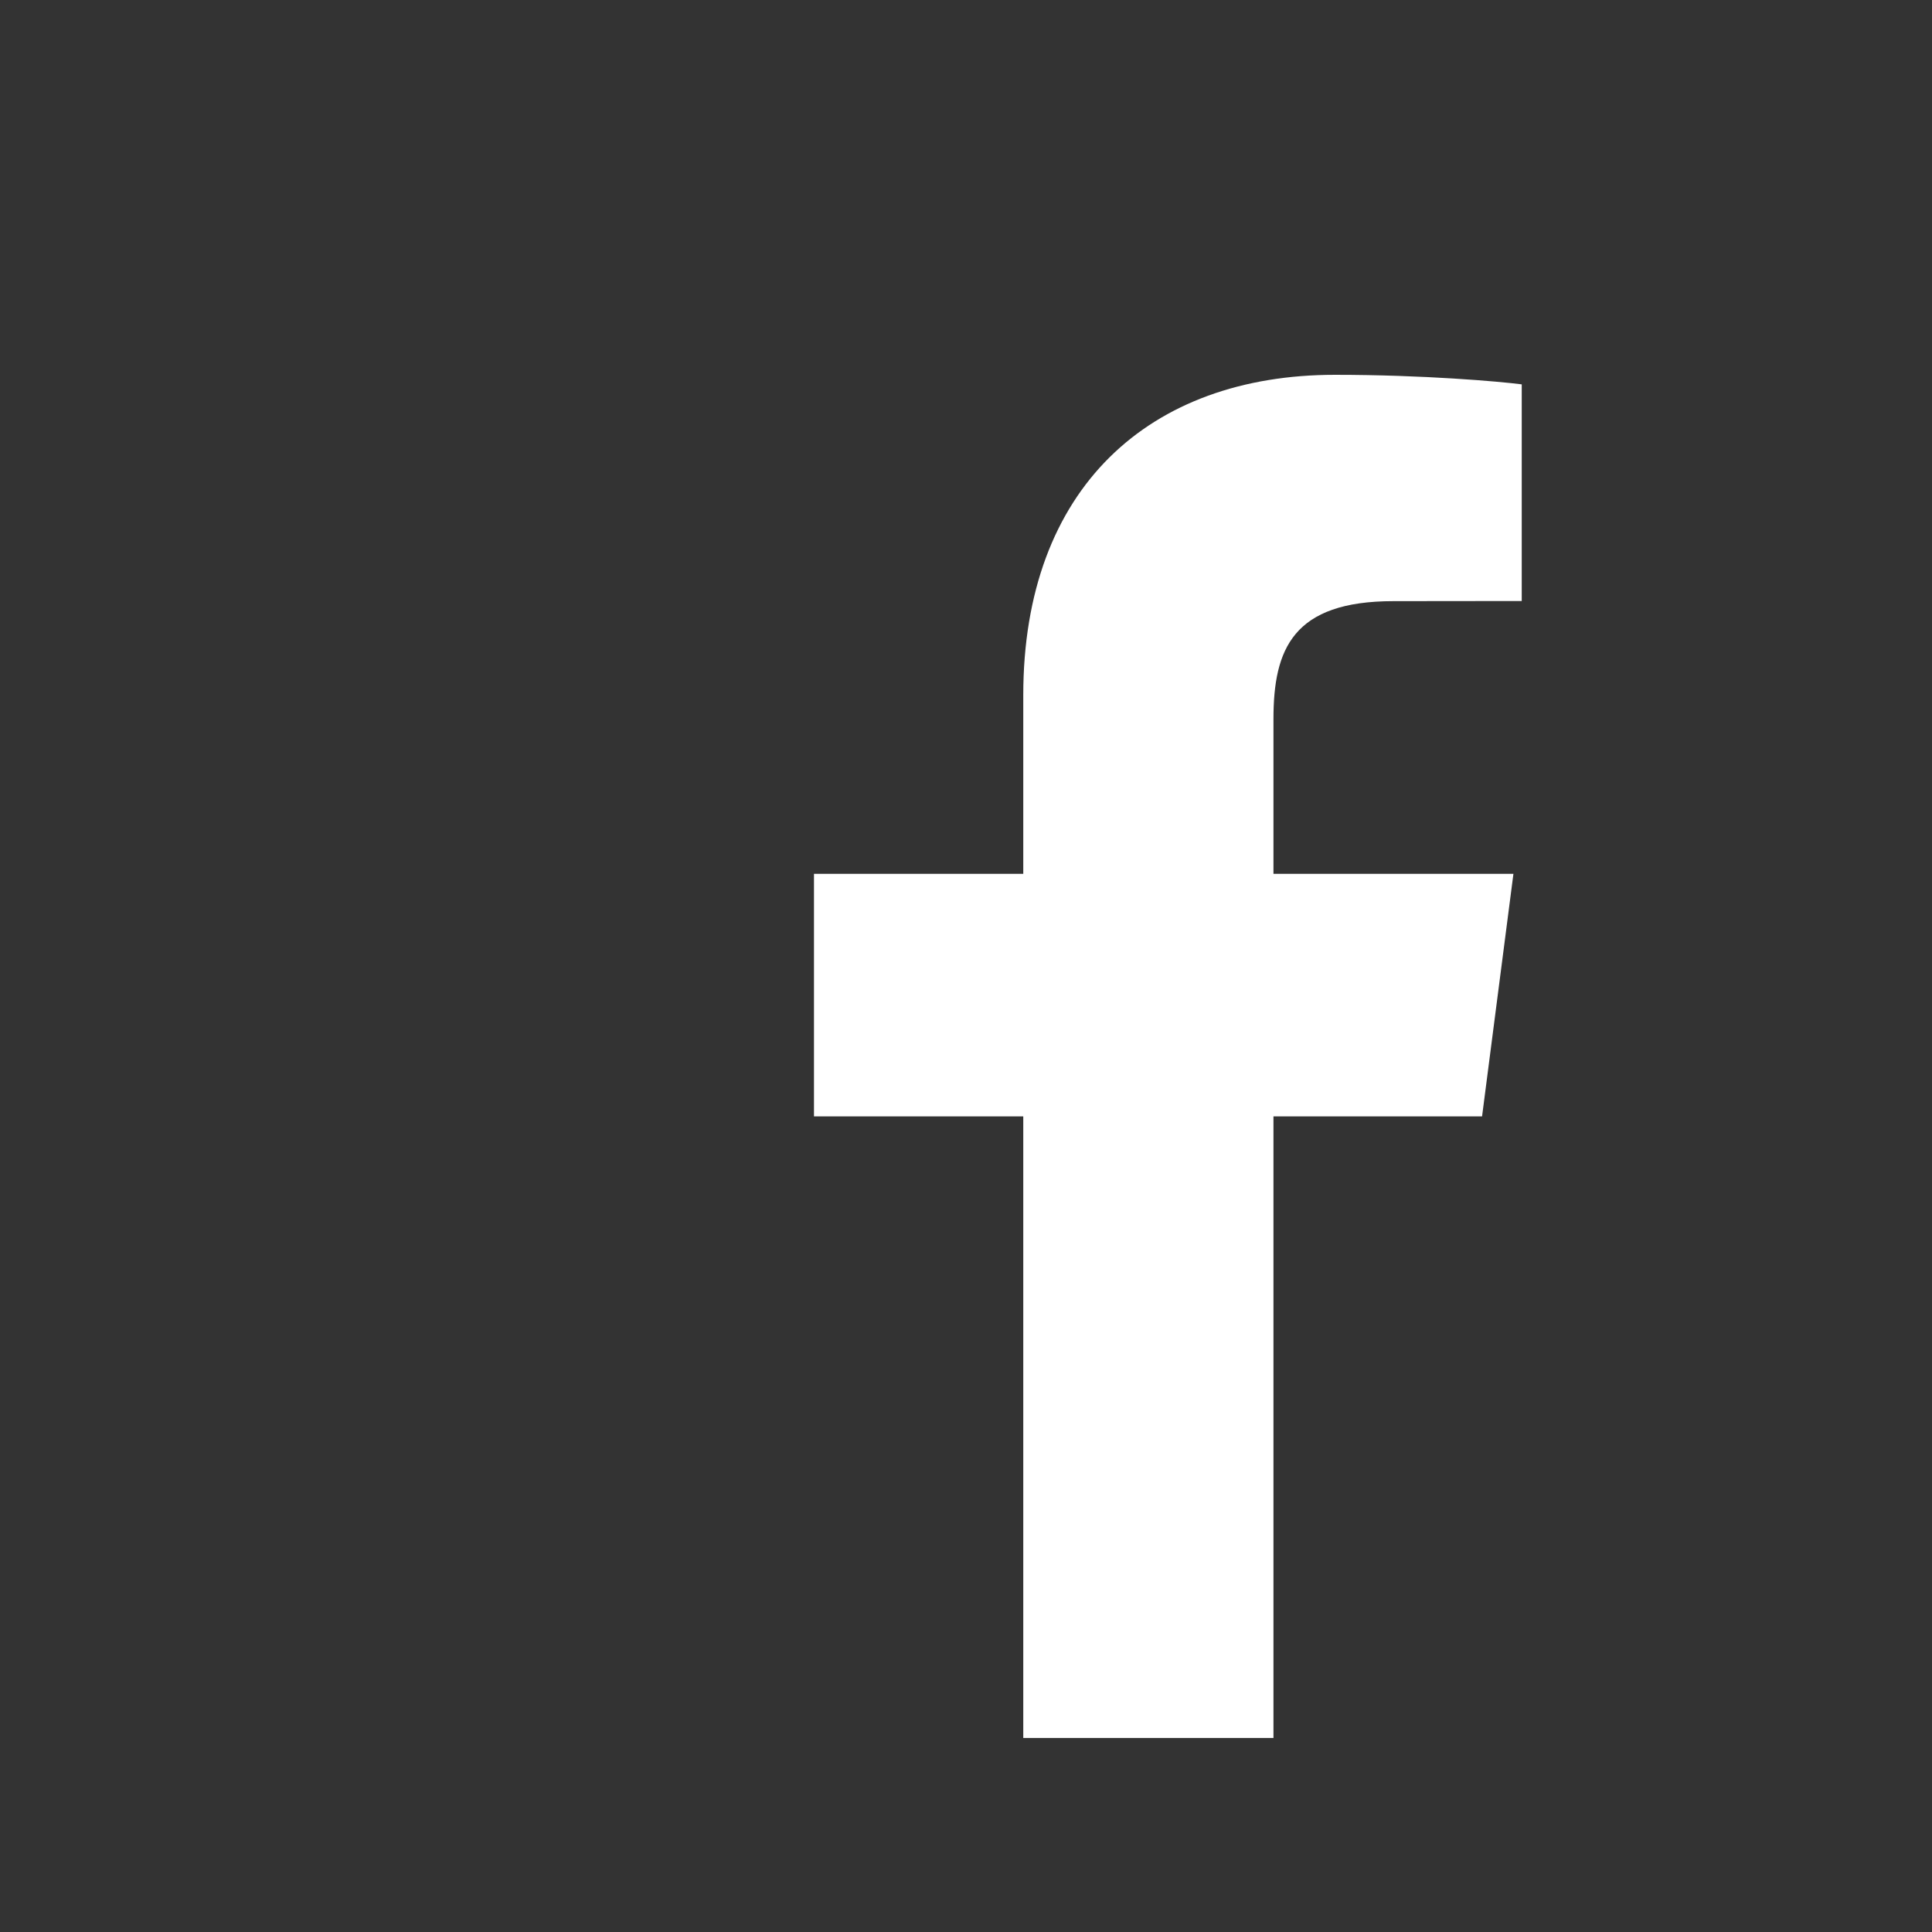
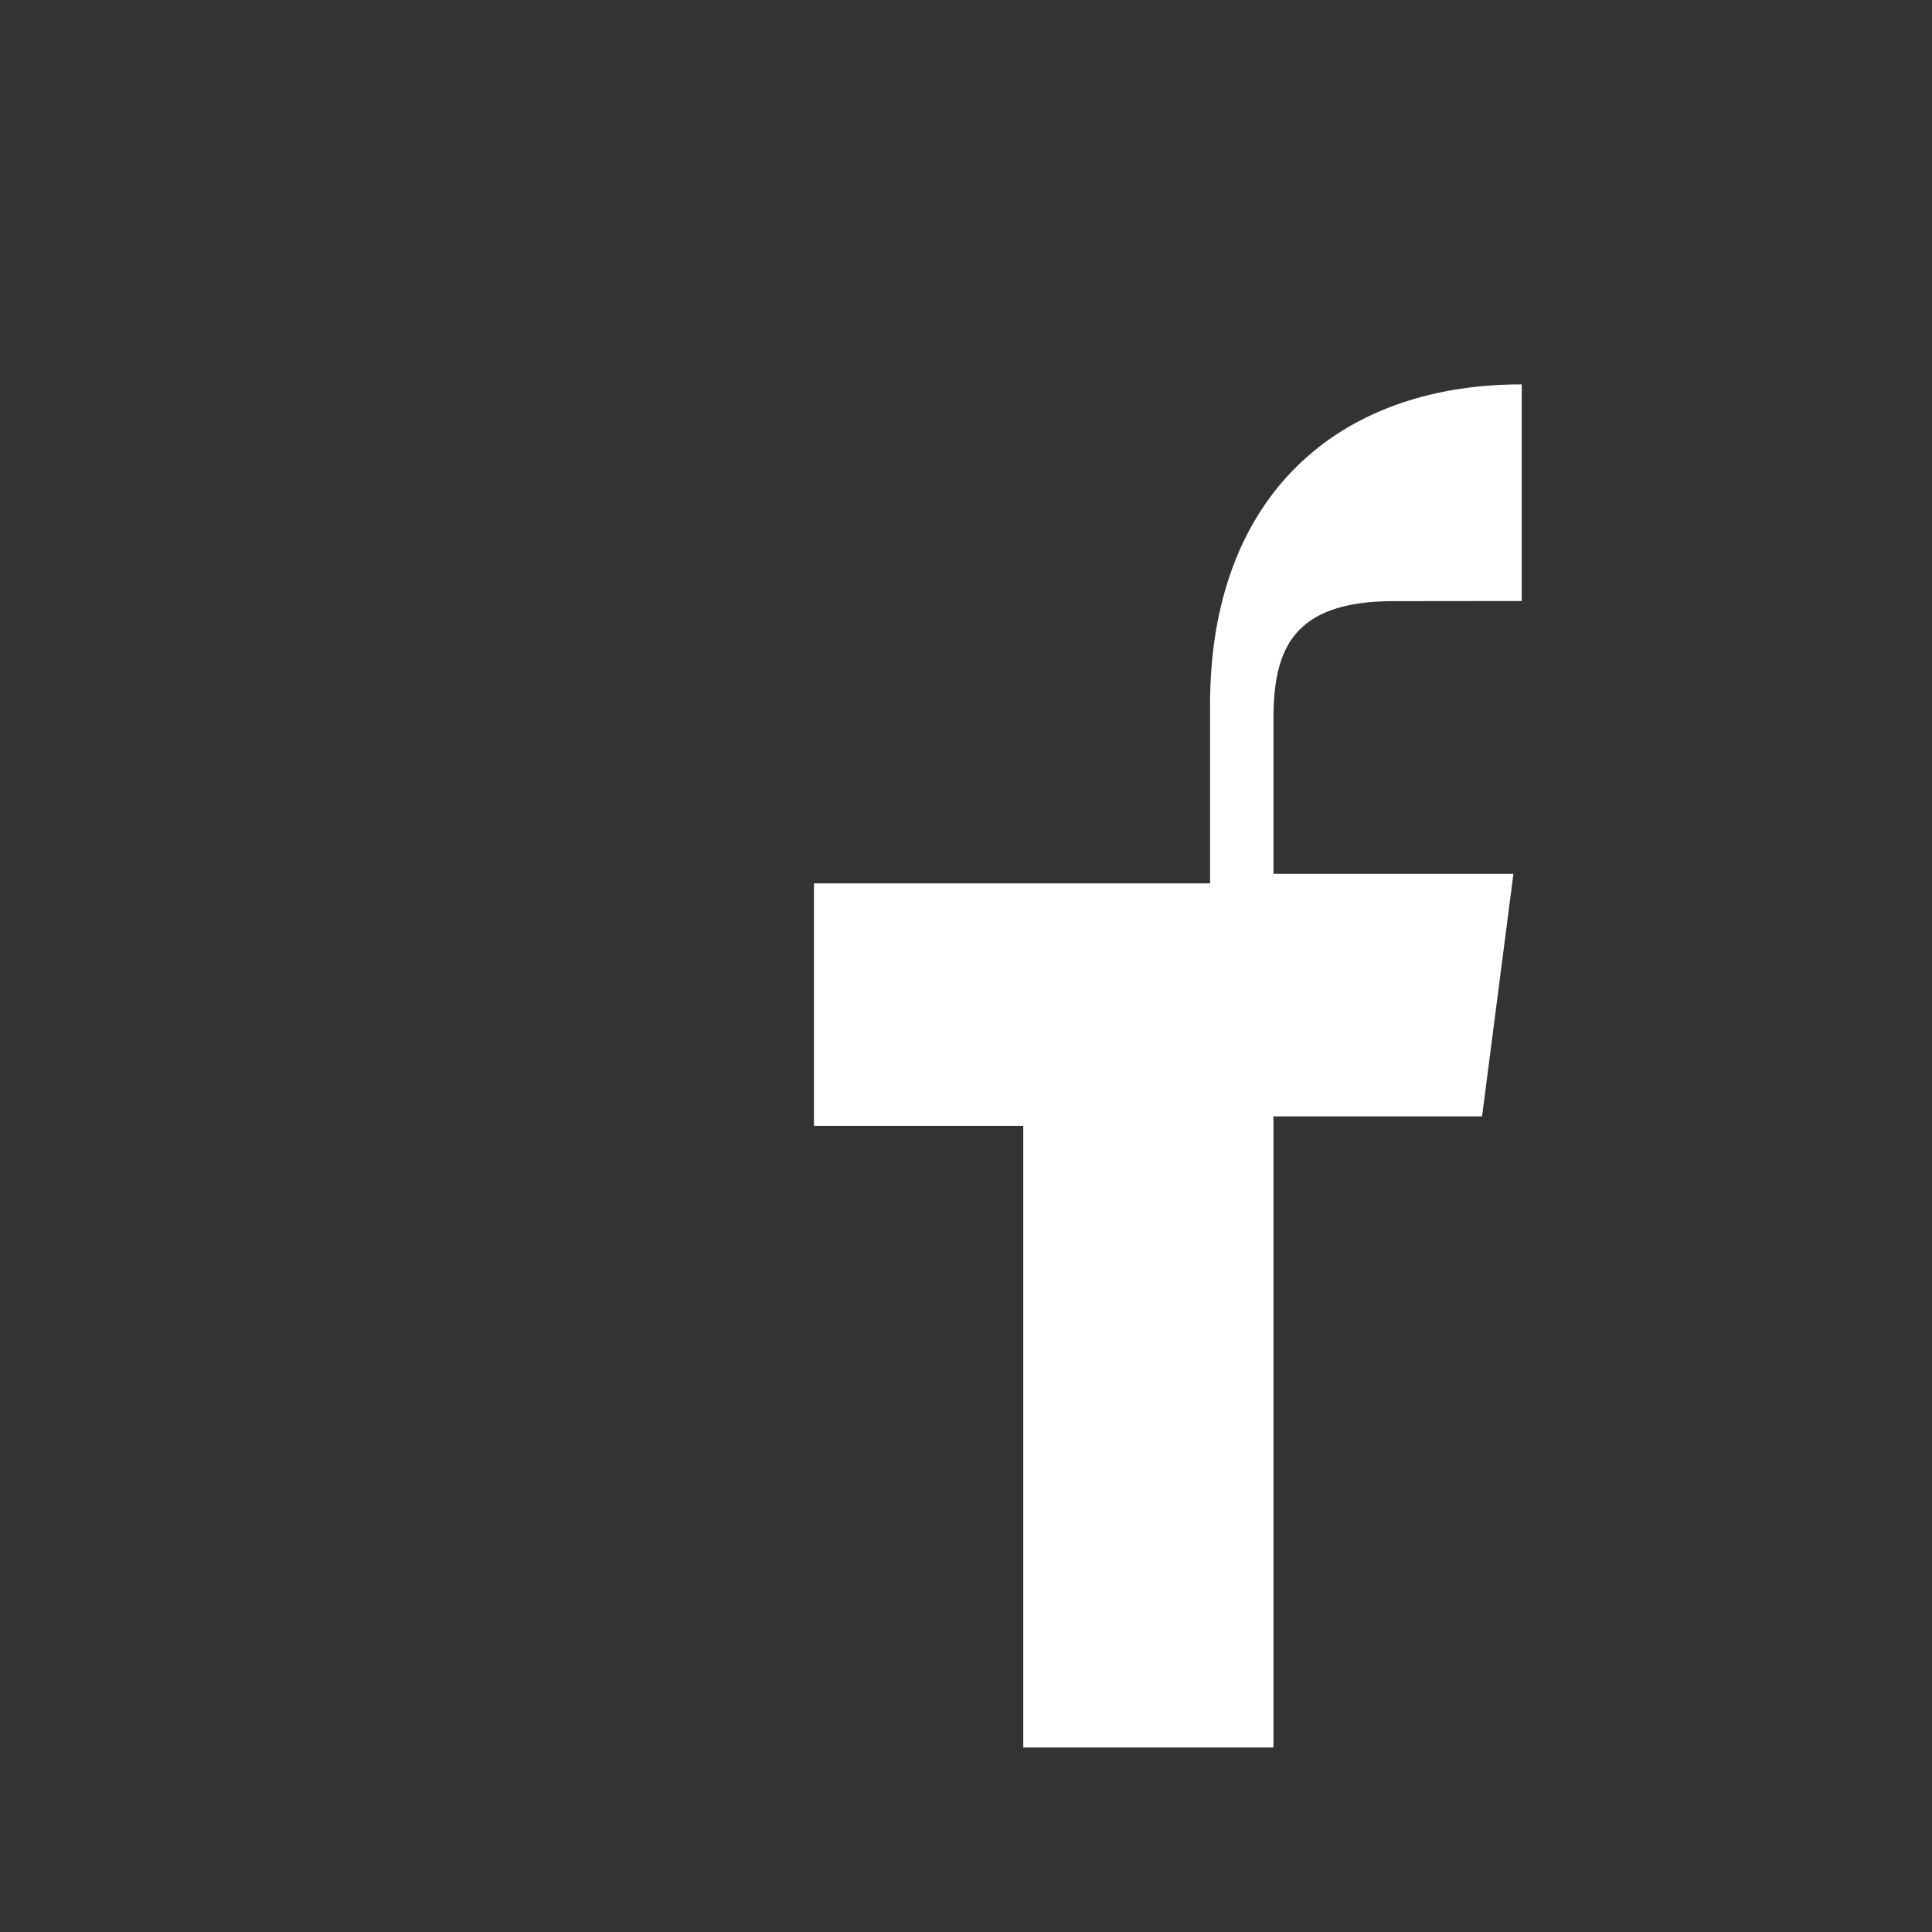
<svg xmlns="http://www.w3.org/2000/svg" version="1.1" id="Ebene_1" x="0px" y="0px" width="14.17px" height="14.17px" viewBox="0 0 14.17 14.17" enable-background="new 0 0 14.17 14.17" xml:space="preserve">
  <rect x="0" y="0" width="14.17" height="14.17" fill="#333333" stroke="none" />
  <g>
    <g>
-       <path fill="#FFFFFF" d="M10.87,8.188L11.1,6.409H9.34V5.274c0-0.514,0.143-0.865,0.881-0.865l0.94-0.001V2.819    c-0.162-0.021-0.72-0.07-1.37-0.07c-1.359,0-2.286,0.829-2.286,2.35v1.31H5.97v1.779h1.535v4.559H9.34V8.188H10.87z" />
+       <path fill="#FFFFFF" d="M10.87,8.188L11.1,6.409H9.34V5.274c0-0.514,0.143-0.865,0.881-0.865l0.94-0.001V2.819    c-1.359,0-2.286,0.829-2.286,2.35v1.31H5.97v1.779h1.535v4.559H9.34V8.188H10.87z" />
    </g>
  </g>
</svg>